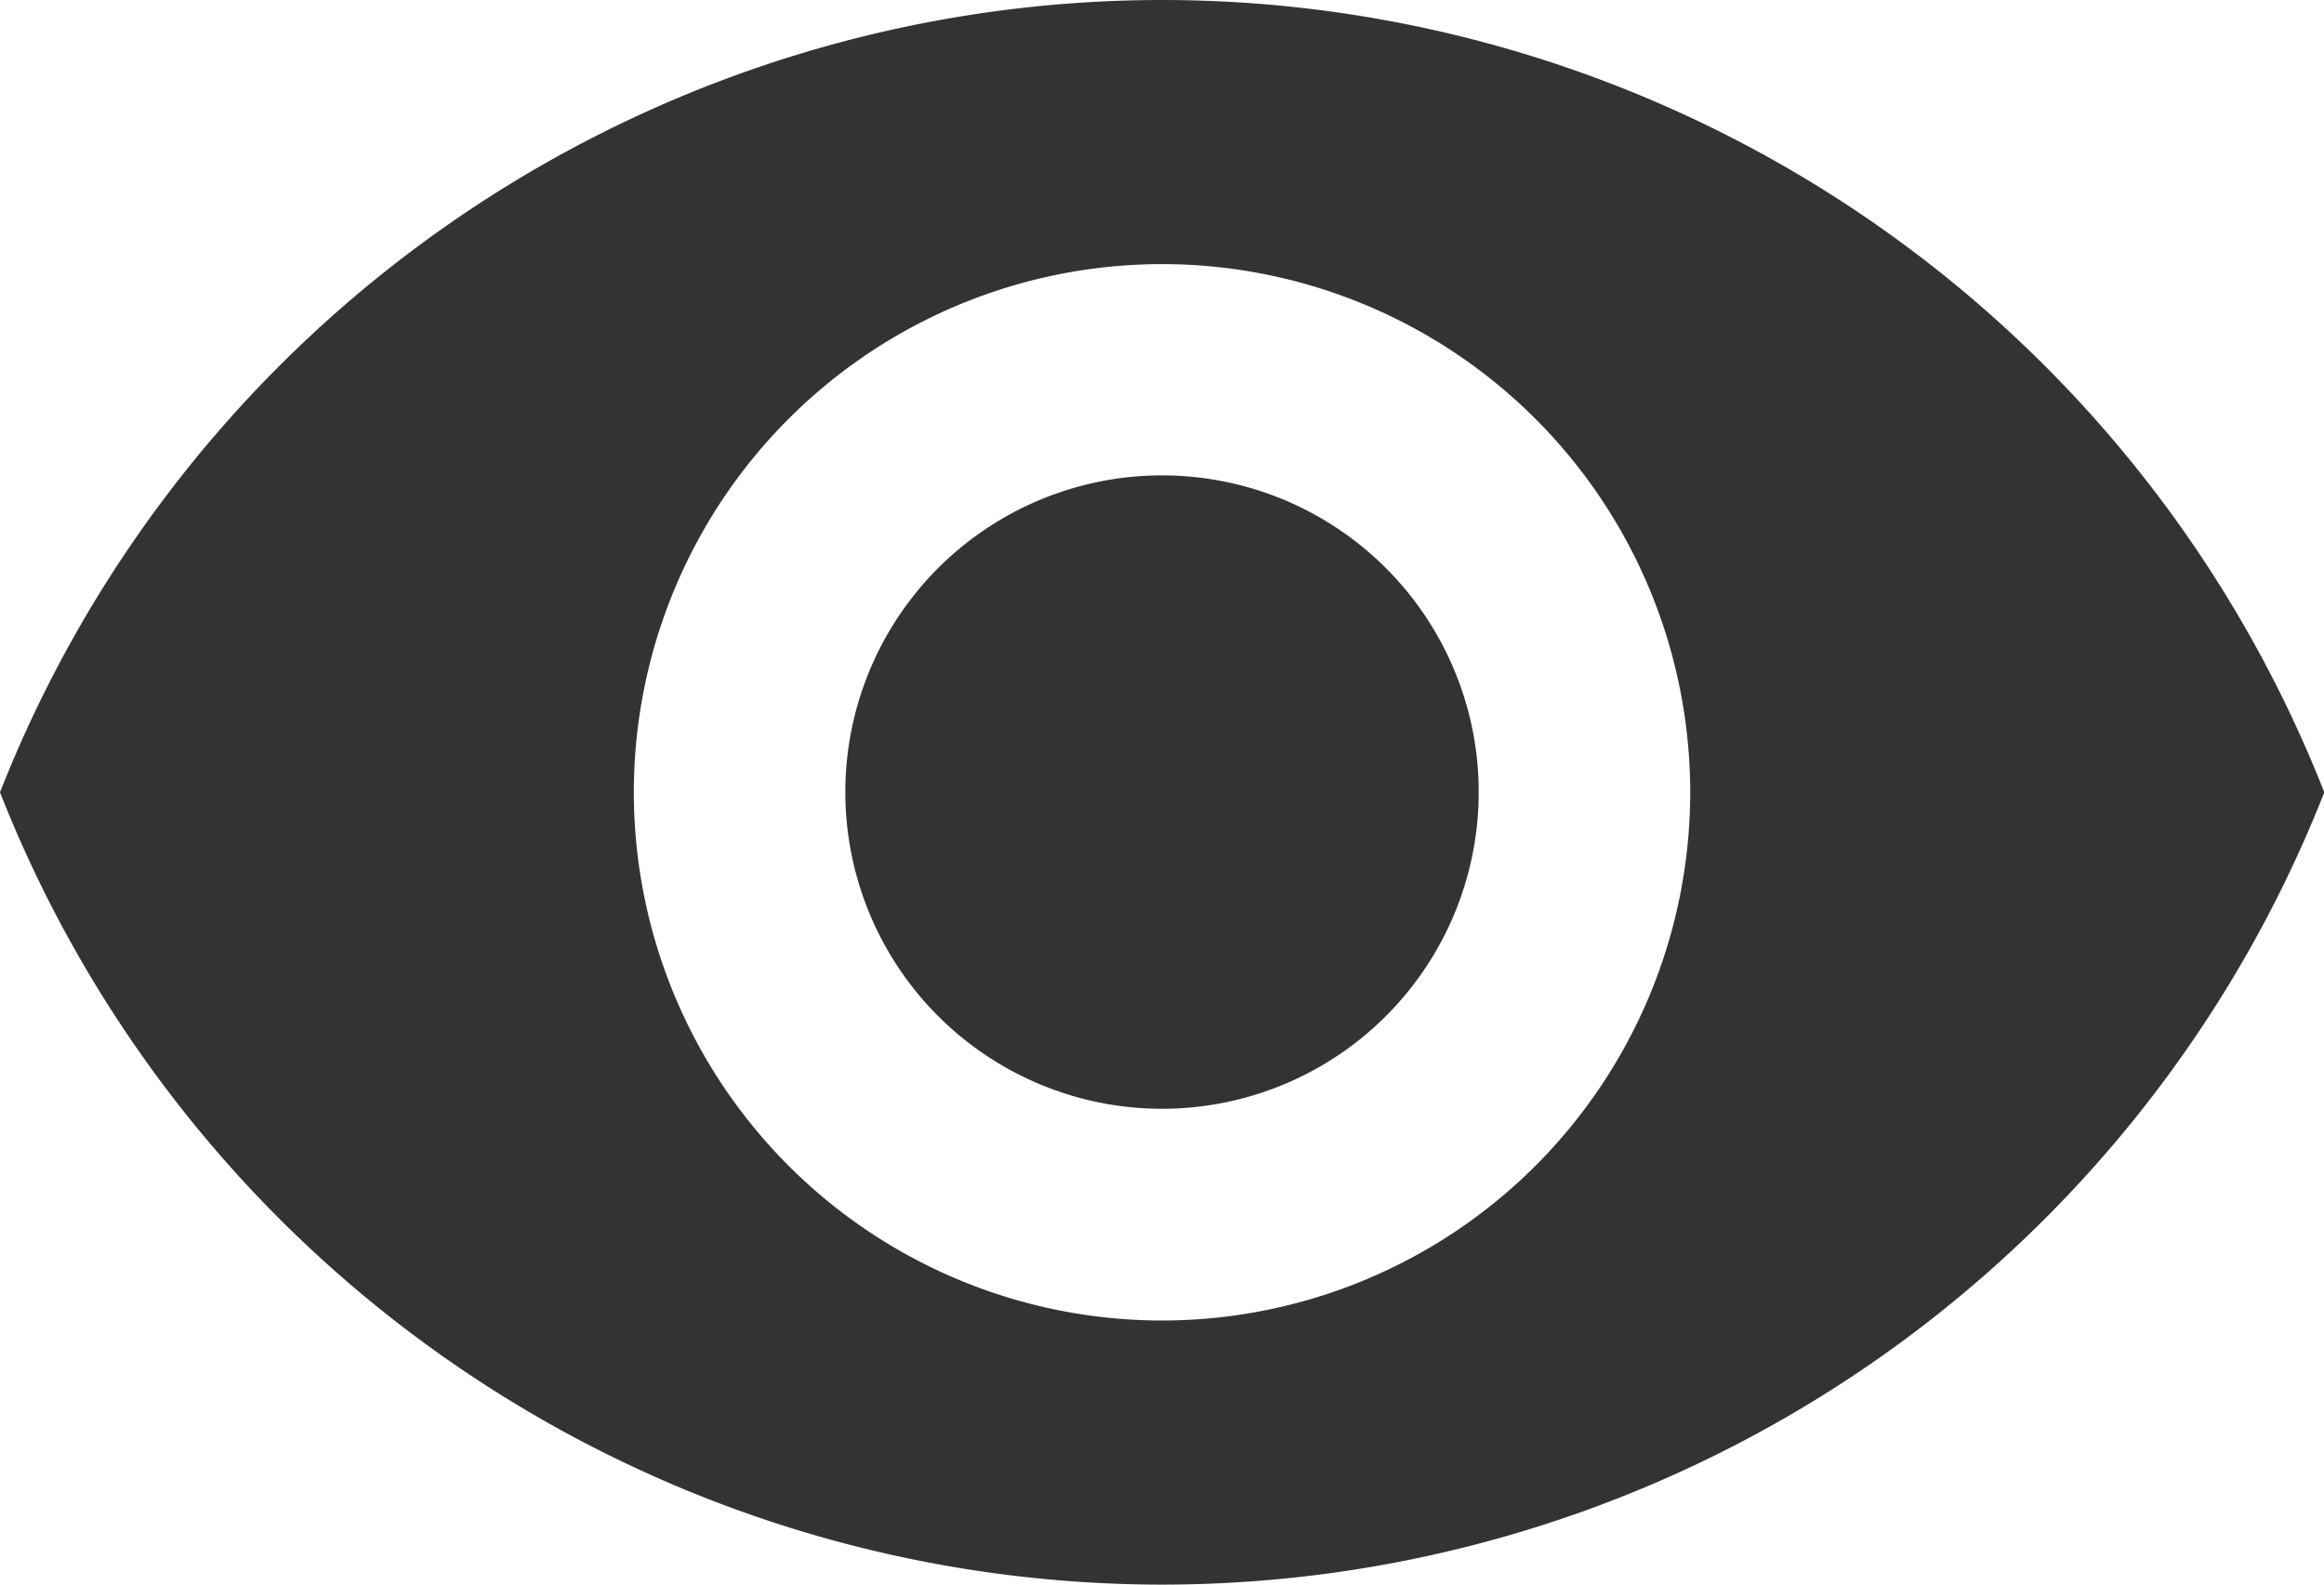
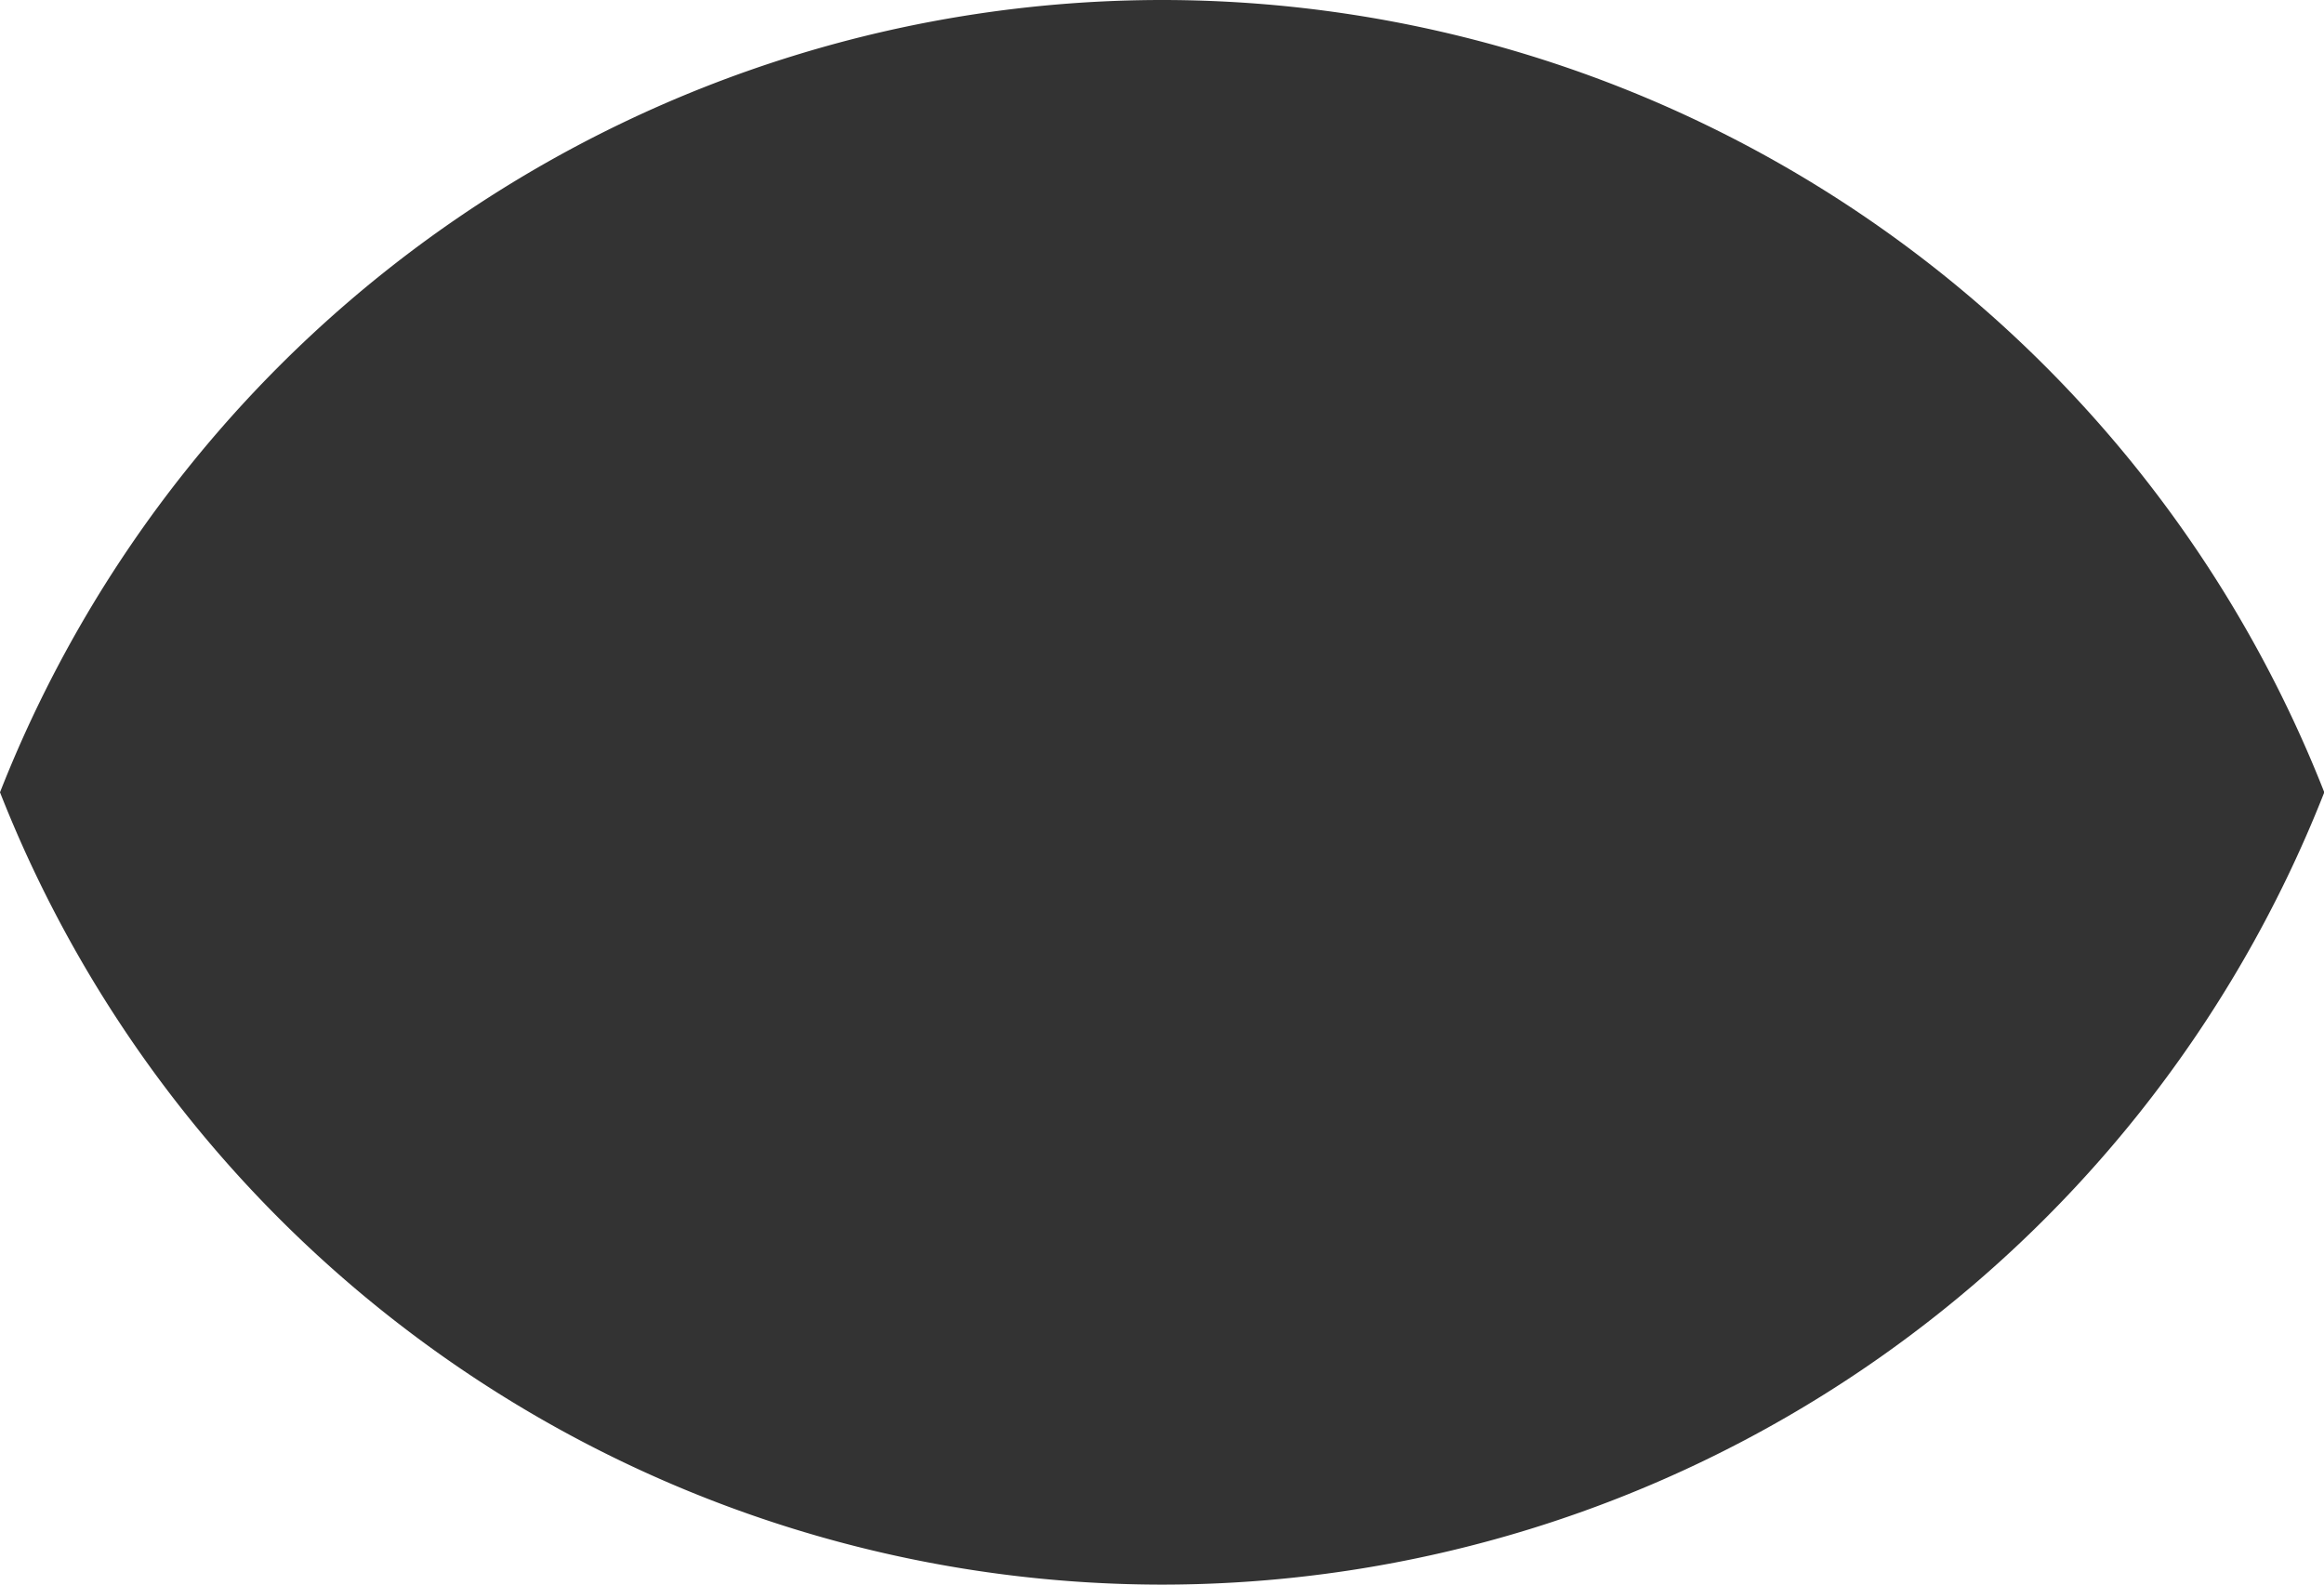
<svg xmlns="http://www.w3.org/2000/svg" width="41.095" height="28.02" viewBox="0 0 41.095 28.02">
  <defs>
    <style>
            .a {
                fill: #333;
            }
        </style>
  </defs>
  <g transform="translate(0 -2.8)">
-     <path class="a" d="M33.548-39A22.092,22.092,0,0,0,13-24.99,22.092,22.092,0,0,0,33.548-10.98,22.092,22.092,0,0,0,54.1-24.99,22.092,22.092,0,0,0,33.548-39Zm0,23.35a9.343,9.343,0,0,1-9.34-9.34,9.343,9.343,0,0,1,9.34-9.34,9.343,9.343,0,0,1,9.34,9.34A9.343,9.343,0,0,1,33.548-15.65Zm0-14.944a5.6,5.6,0,0,0-5.6,5.6,5.6,5.6,0,0,0,5.6,5.6,5.6,5.6,0,0,0,5.6-5.6A5.6,5.6,0,0,0,33.548-30.594Z" transform="translate(-13 41.8)" />
+     <path class="a" d="M33.548-39A22.092,22.092,0,0,0,13-24.99,22.092,22.092,0,0,0,33.548-10.98,22.092,22.092,0,0,0,54.1-24.99,22.092,22.092,0,0,0,33.548-39Zm0,23.35A9.343,9.343,0,0,1,33.548-15.65Zm0-14.944a5.6,5.6,0,0,0-5.6,5.6,5.6,5.6,0,0,0,5.6,5.6,5.6,5.6,0,0,0,5.6-5.6A5.6,5.6,0,0,0,33.548-30.594Z" transform="translate(-13 41.8)" />
  </g>
</svg>